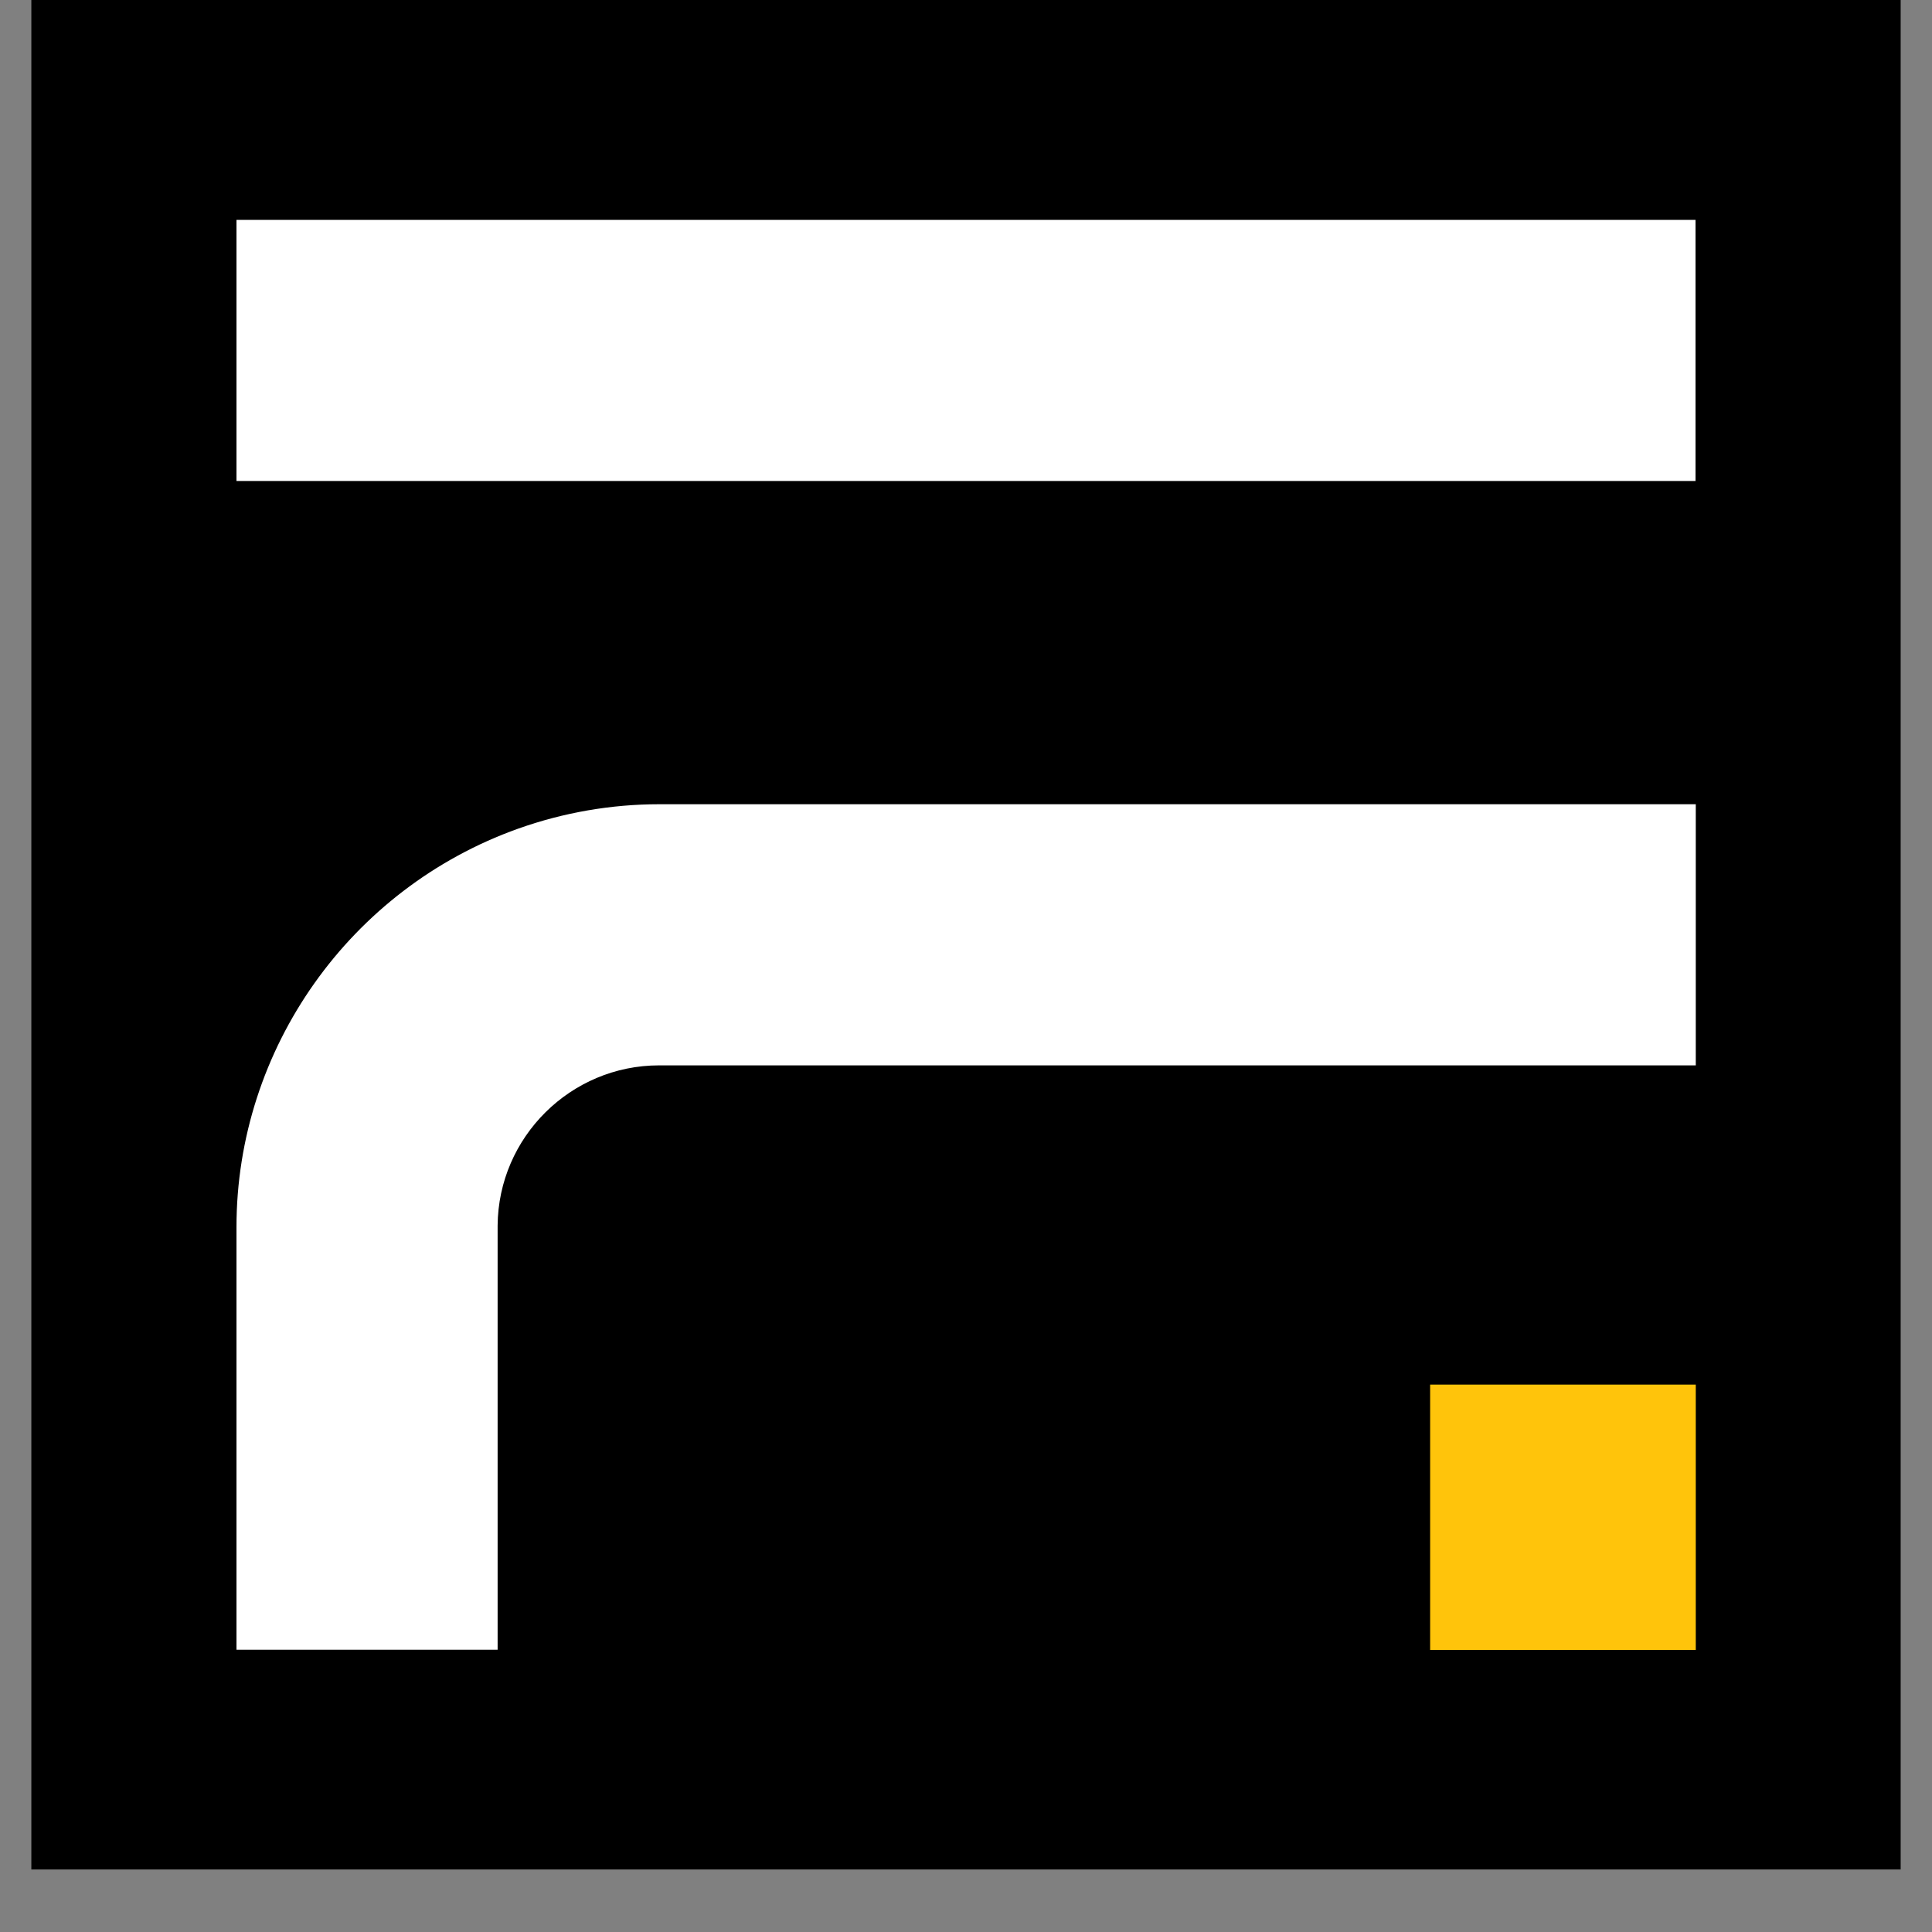
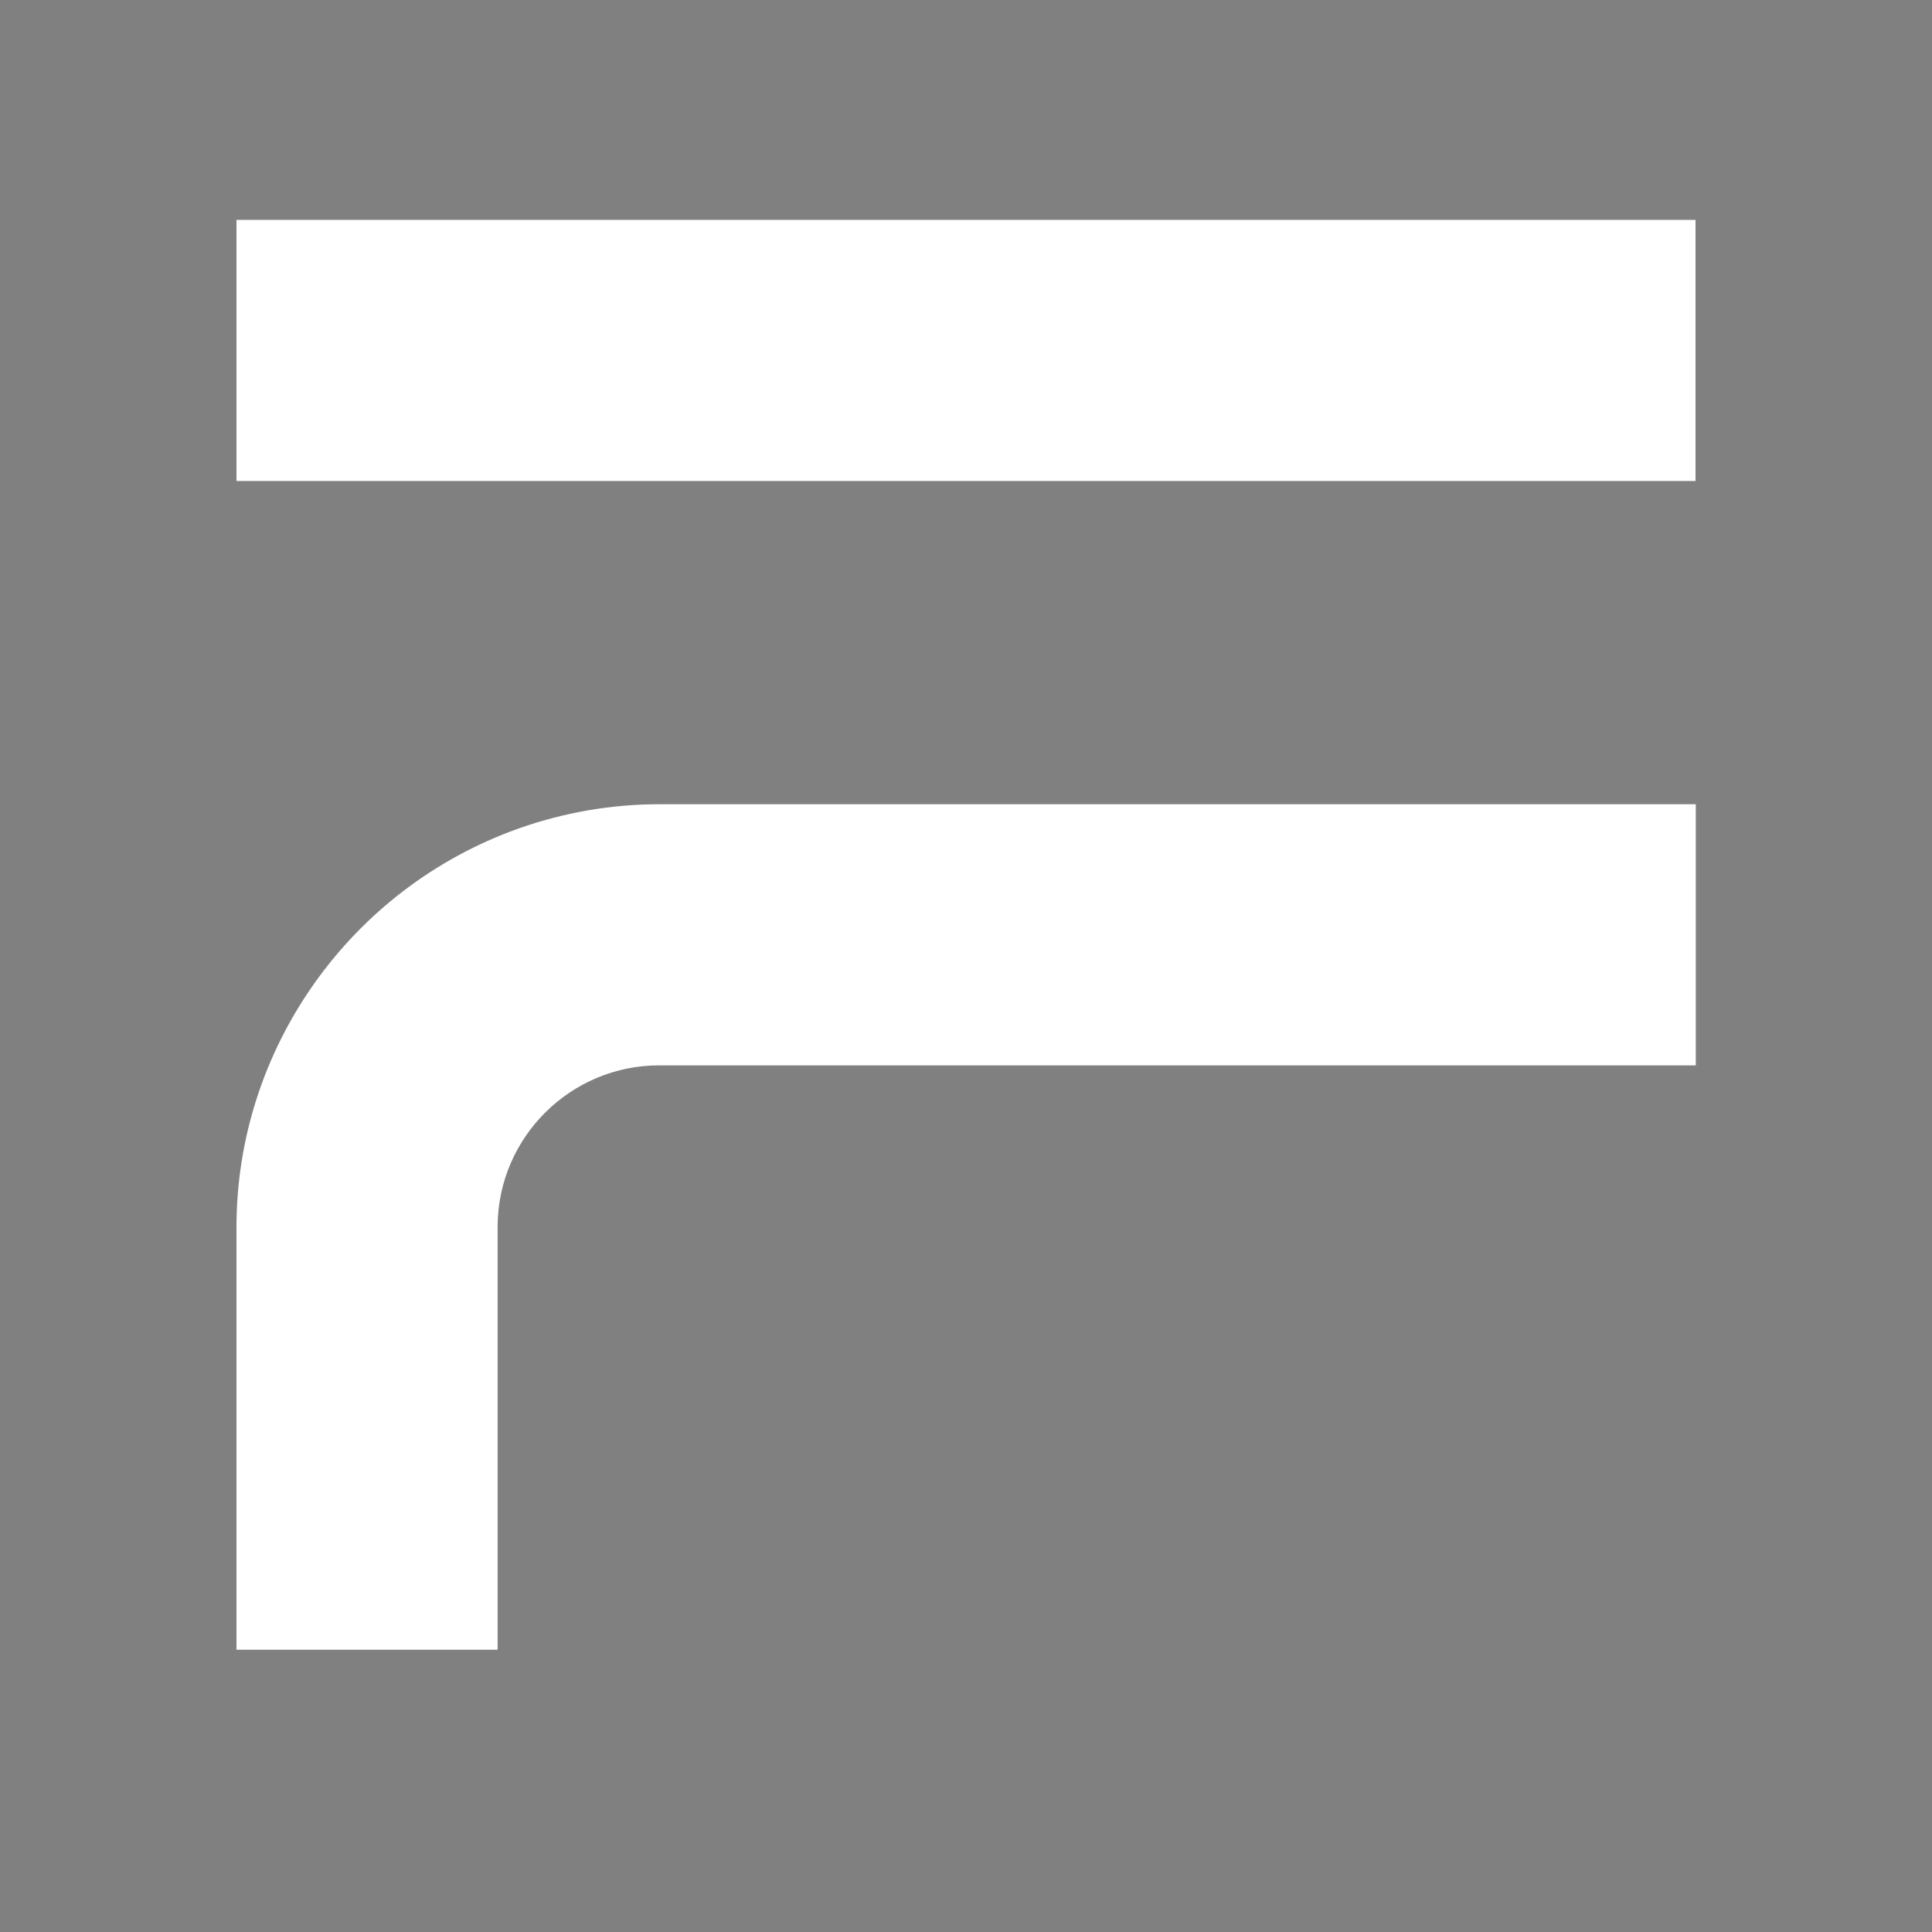
<svg xmlns="http://www.w3.org/2000/svg" width="40" zoomAndPan="magnify" viewBox="0 0 30 30" height="40" preserveAspectRatio="xMidYMid meet" version="1.0">
  <rect x="0" y="0" width="30" height="30" fill="#808080" stroke="none" />
  <defs>
    <clipPath id="7217285dc6">
      <path d="M 0.484 0 L 29.516 0 L 29.516 29.031 L 0.484 29.031 Z M 0.484 0 " clip-rule="nonzero" />
    </clipPath>
    <clipPath id="ffff4f0b11">
      <path d="M 3.629 3.371 L 26.375 3.371 L 26.375 25.66 L 3.629 25.66 Z M 3.629 3.371 " clip-rule="nonzero" />
    </clipPath>
    <clipPath id="c54178e6ac">
      <path d="M 10.238 12.488 L 26.332 12.488 L 26.332 16.543 L 10.234 16.543 C 8.863 16.543 7.738 17.656 7.727 19.031 L 7.727 25.617 L 3.672 25.617 L 3.672 19.055 C 3.672 16.281 5.438 13.797 8.047 12.867 C 8.75 12.617 9.492 12.488 10.238 12.488 M 3.672 3.414 L 26.328 3.414 L 26.328 7.469 L 3.672 7.469 Z M 3.672 3.414 " clip-rule="nonzero" />
    </clipPath>
    <clipPath id="25fdbe46af">
-       <path d="M 22.207 21.5 L 26.332 21.5 L 26.332 25.621 L 22.207 25.621 Z M 22.207 21.5 " clip-rule="nonzero" />
-     </clipPath>
+       </clipPath>
  </defs>
  <g clip-path="url(#7217285dc6)">
-     <path fill="#ffffff" d="M 0.484 0 L 29.516 0 L 29.516 29.031 L 0.484 29.031 Z M 0.484 0 " fill-opacity="1" fill-rule="nonzero" />
-     <path fill="#000000" d="M 0.484 0 L 29.516 0 L 29.516 29.031 L 0.484 29.031 Z M 0.484 0 " fill-opacity="1" fill-rule="nonzero" />
-   </g>
+     </g>
  <g clip-path="url(#ffff4f0b11)">
    <g clip-path="url(#c54178e6ac)">
      <path fill="#ffffff" d="M 3.082 2.824 L 26.922 2.824 L 26.922 26.211 L 3.082 26.211 Z M 3.082 2.824 " fill-opacity="1" fill-rule="nonzero" />
    </g>
  </g>
  <g clip-path="url(#25fdbe46af)">
    <path fill="#ffc40b" d="M 3.082 2.824 L 26.922 2.824 L 26.922 26.211 L 3.082 26.211 Z M 3.082 2.824 " fill-opacity="1" fill-rule="nonzero" />
  </g>
</svg>